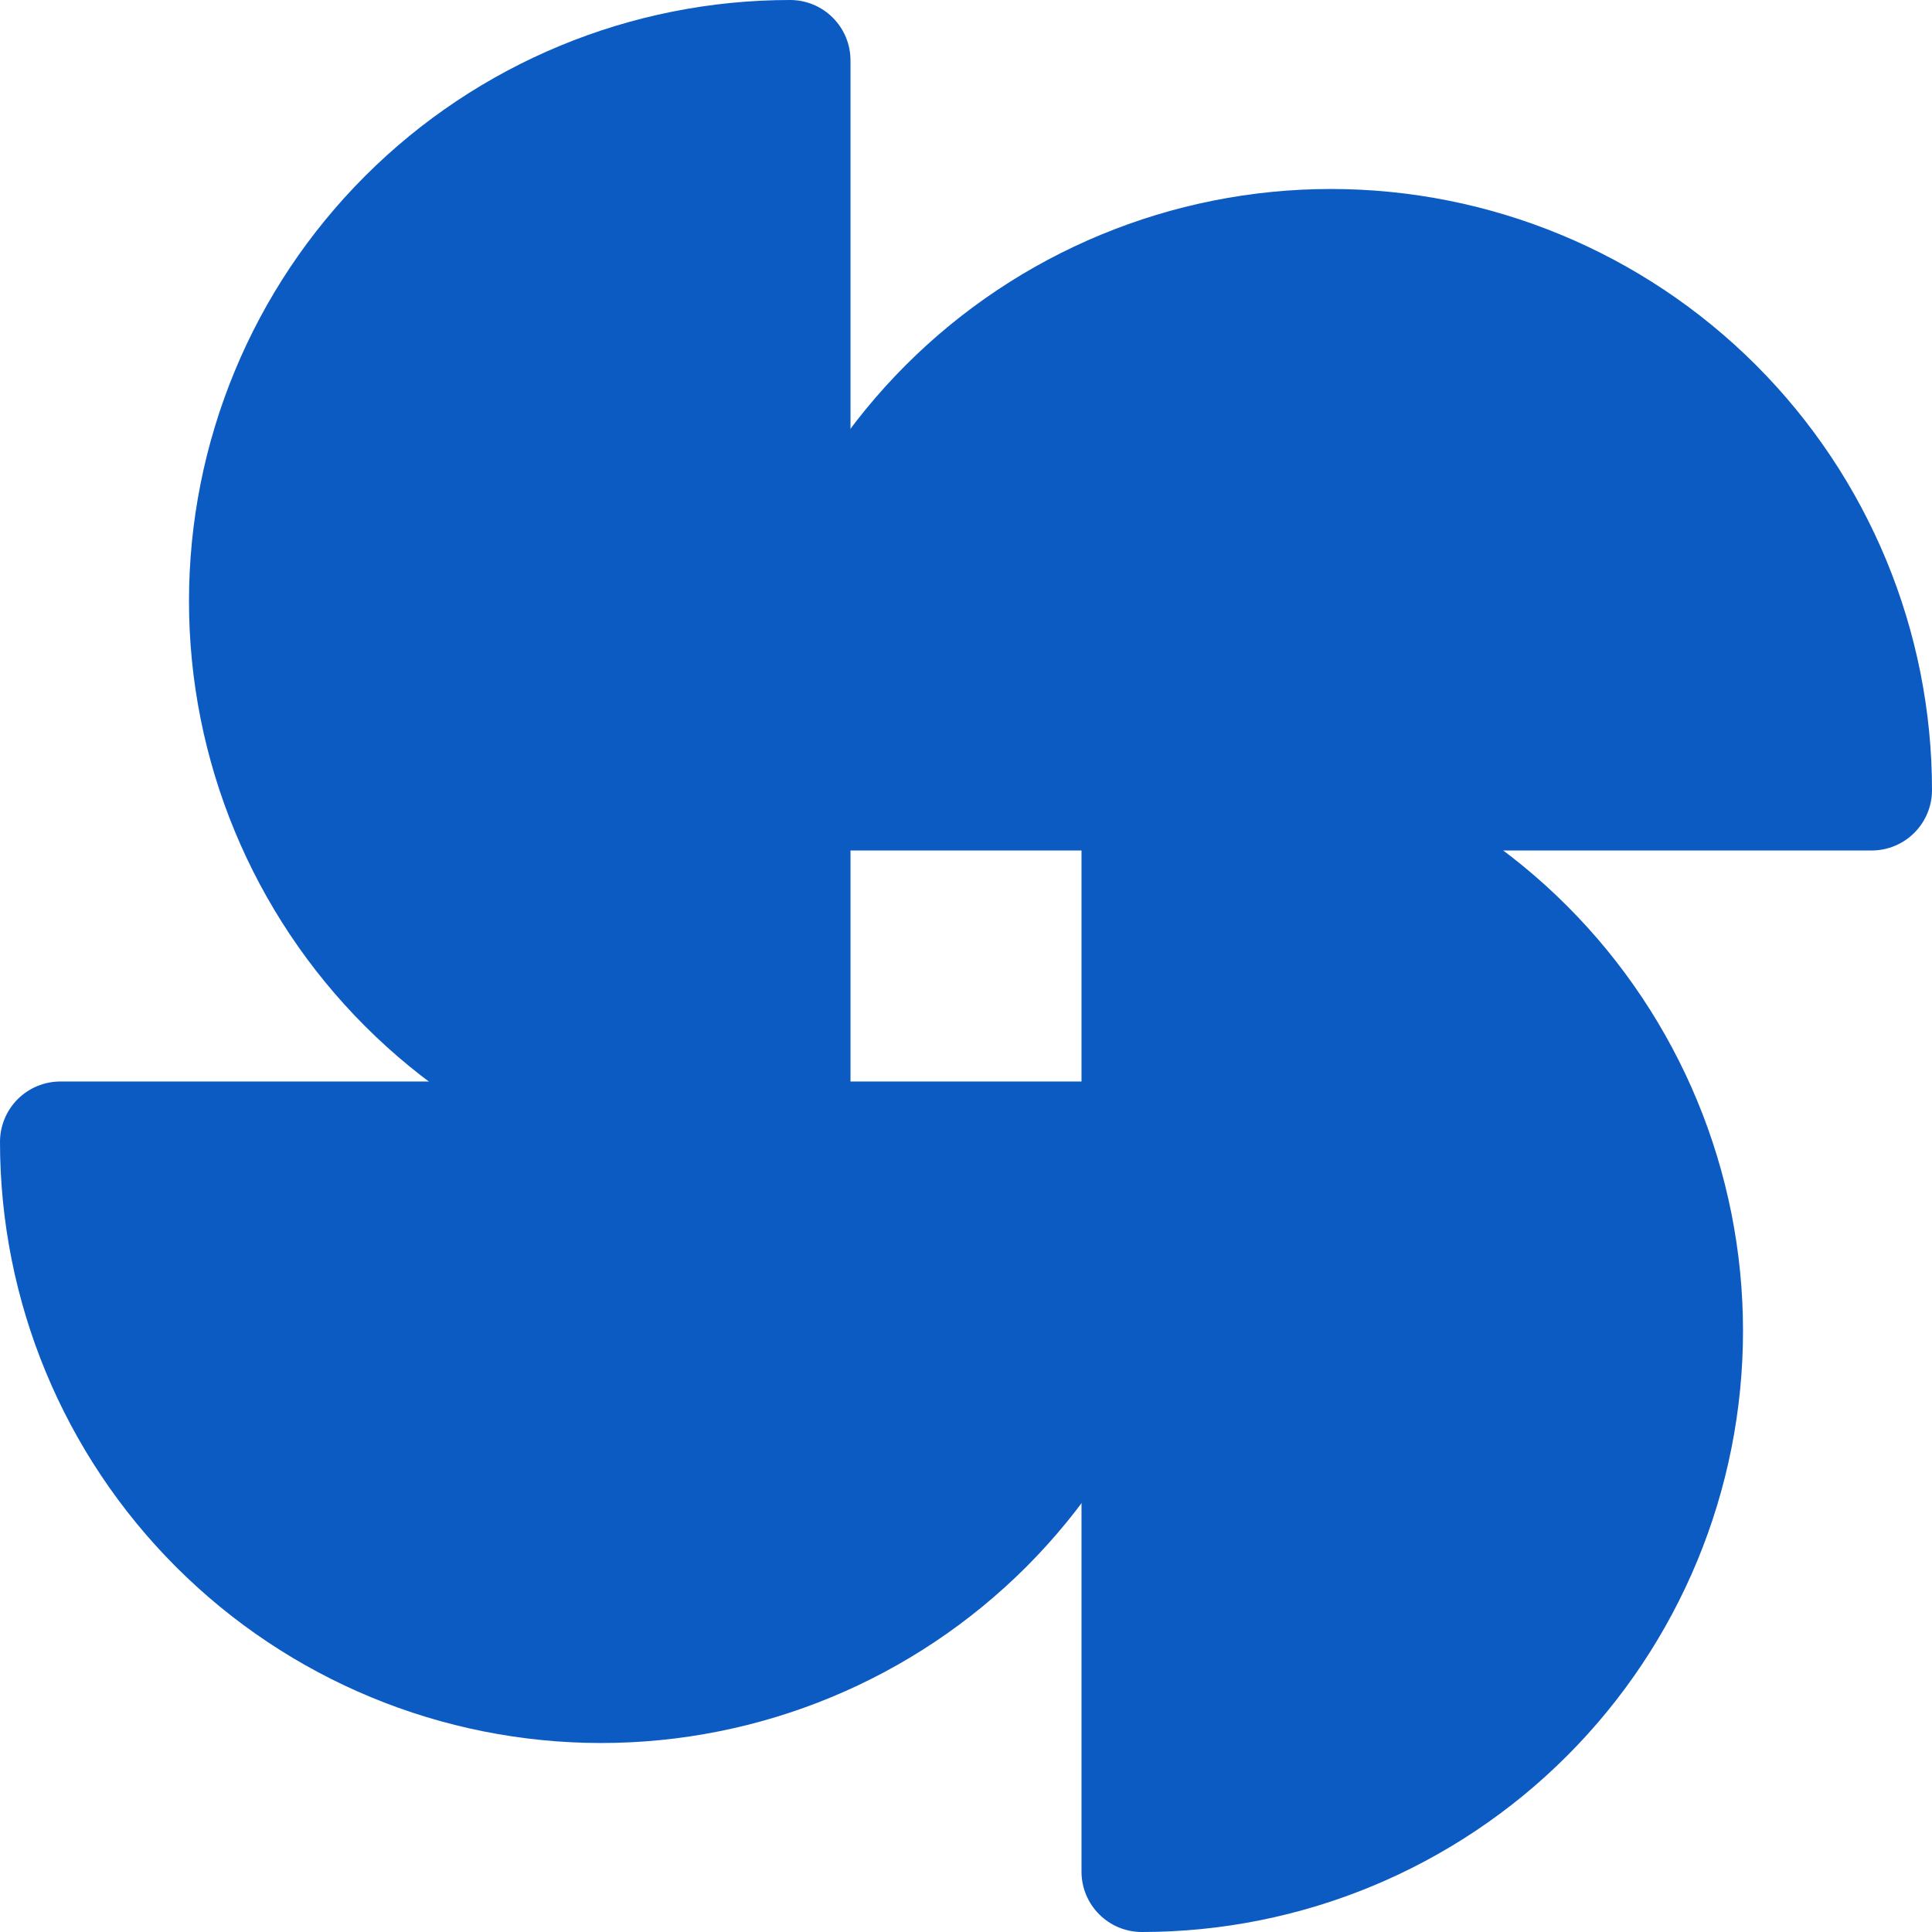
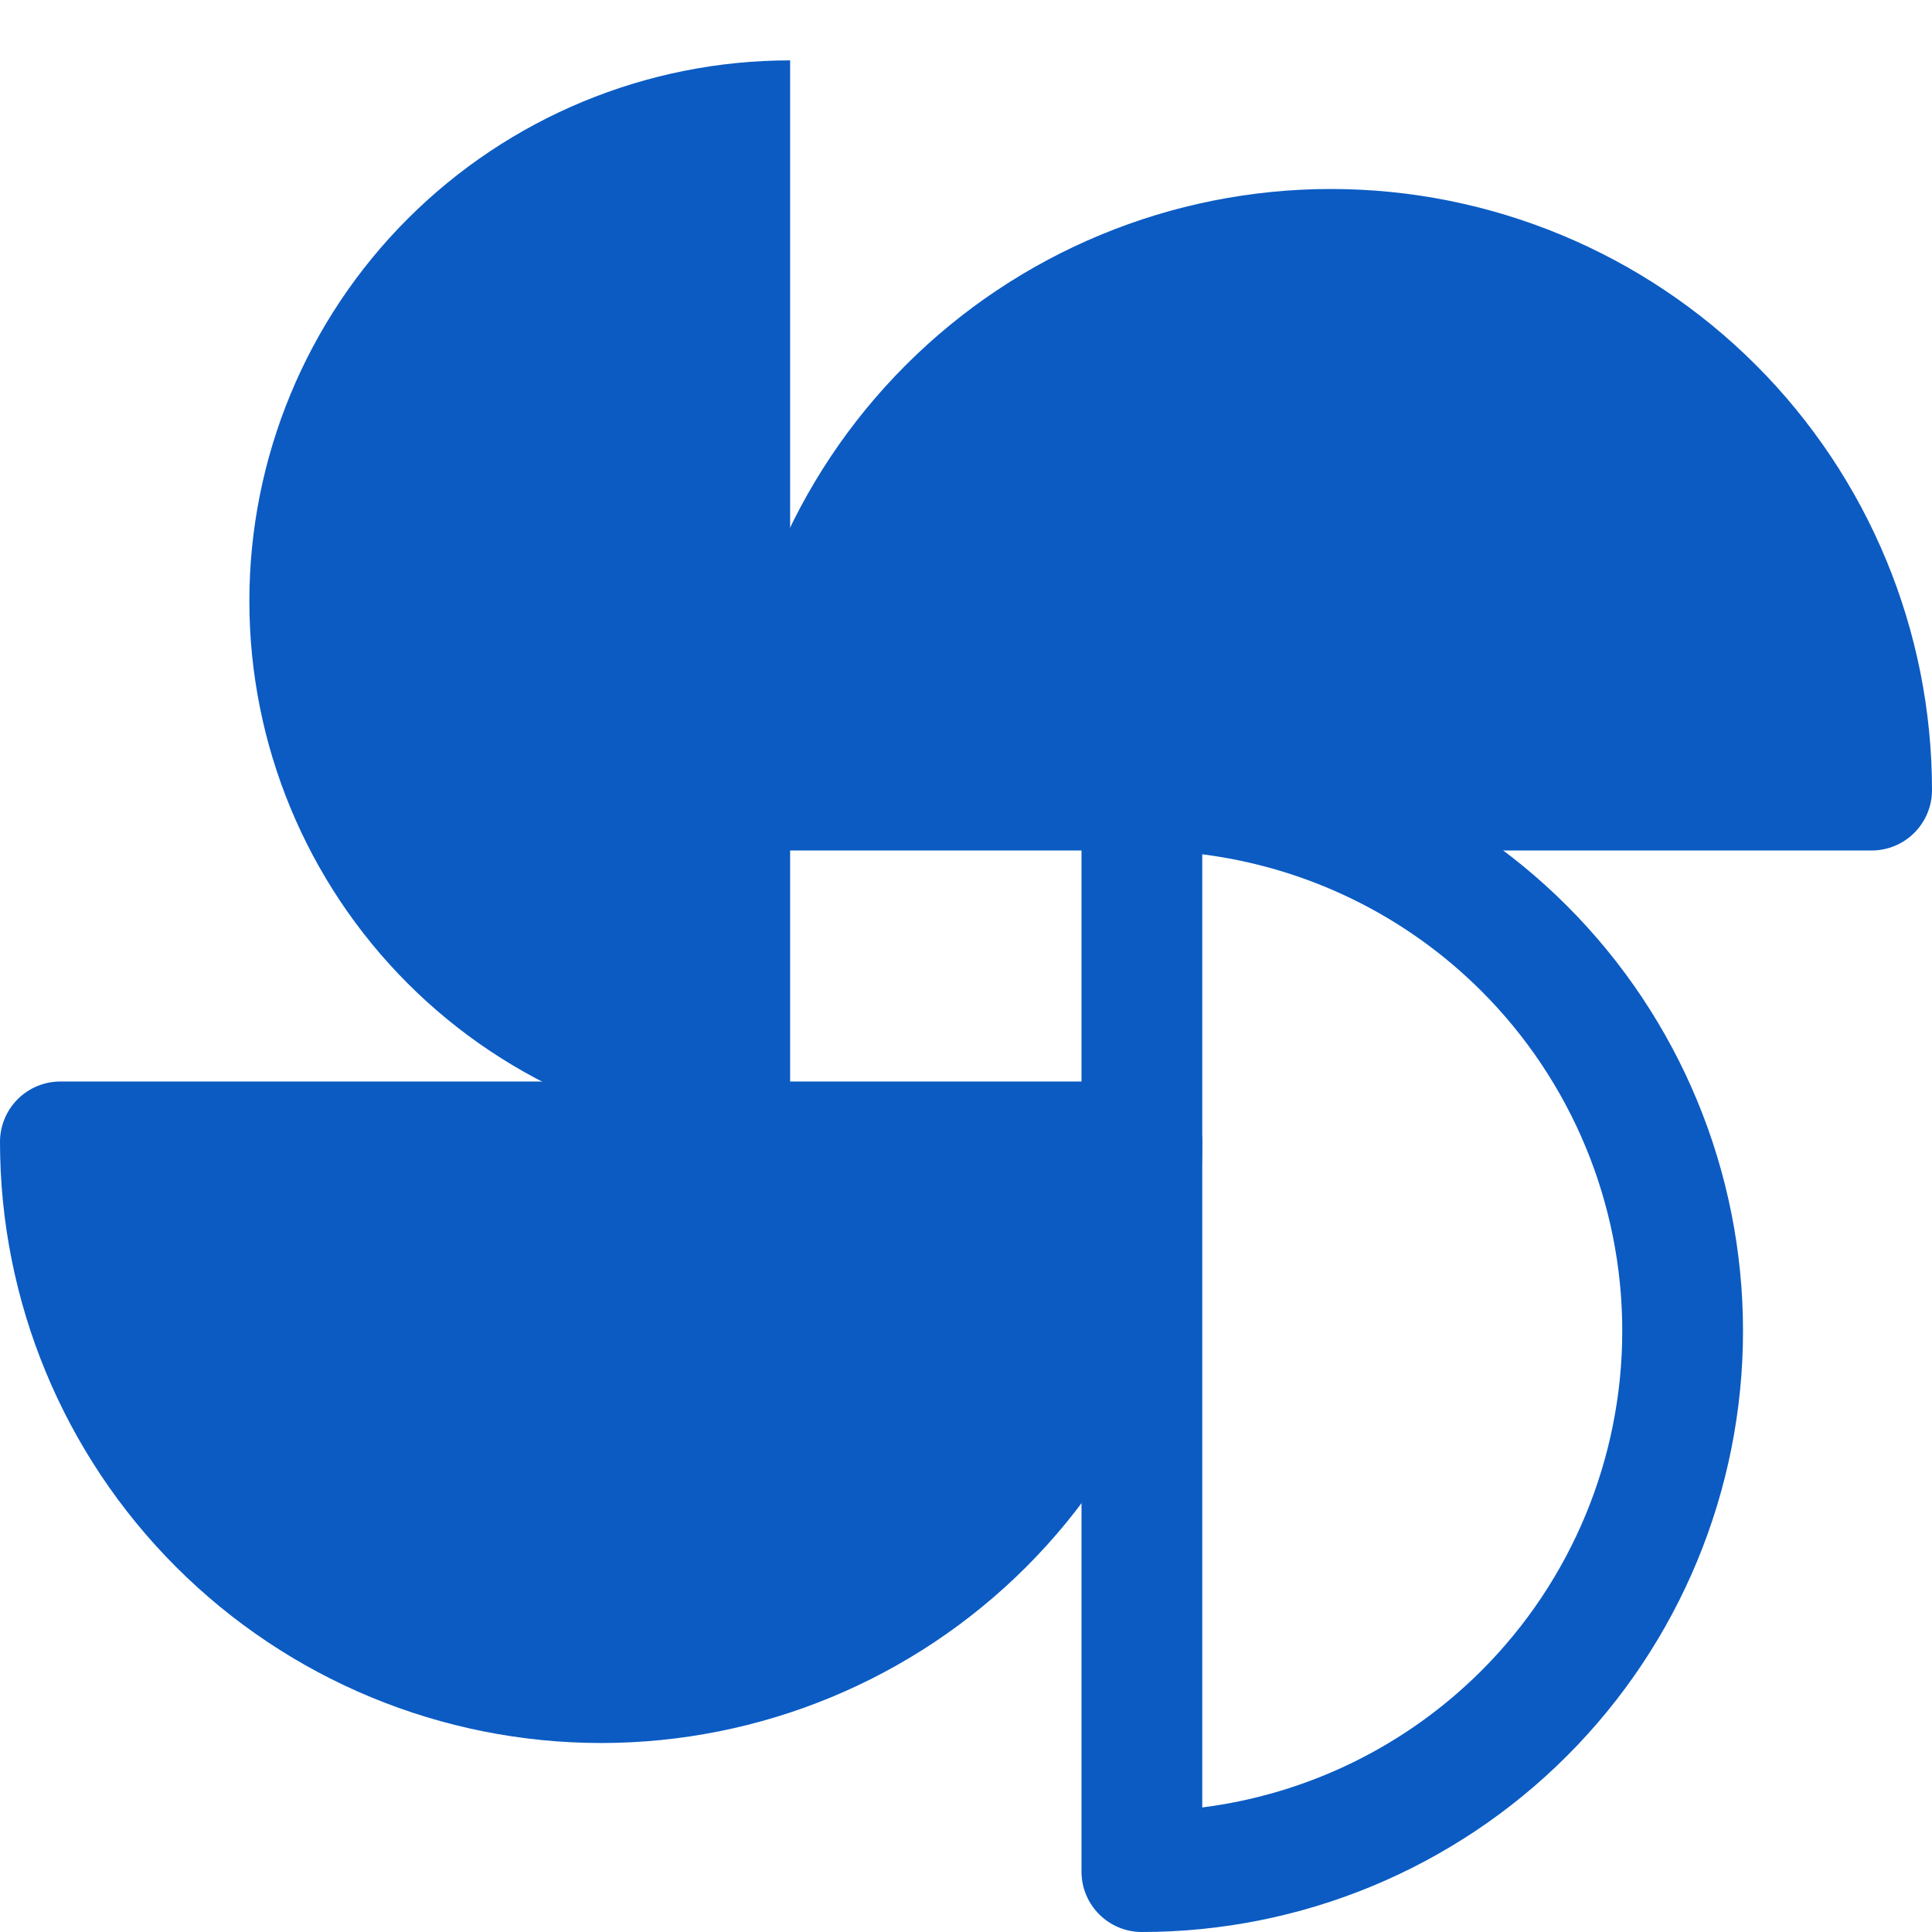
<svg xmlns="http://www.w3.org/2000/svg" width="512" height="512" viewBox="0 0 512 512" fill="none">
  <path d="M209.39 302.61C171.383 302.61 134.933 287.512 108.058 260.637C81.183 233.762 66.085 197.312 66.085 159.305C66.085 121.298 81.183 84.848 108.058 57.973C134.933 31.098 171.383 16 209.39 16V302.61Z" fill="#0B5BC3" />
-   <path fill-rule="evenodd" clip-rule="evenodd" d="M193.39 33.009C165.527 36.538 139.443 49.215 119.372 69.287C95.498 93.161 82.085 125.542 82.085 159.305C82.085 193.068 95.498 225.449 119.372 249.323C139.443 269.395 165.527 282.072 193.39 285.601V33.009ZM96.744 46.659C126.62 16.784 167.14 0 209.39 0C213.633 0 217.703 1.686 220.704 4.686C223.704 7.687 225.39 11.757 225.39 16V302.61C225.39 306.853 223.704 310.923 220.704 313.924C217.703 316.924 213.633 318.61 209.39 318.61C167.14 318.61 126.62 301.826 96.744 271.951C66.869 242.075 50.085 201.555 50.085 159.305C50.085 117.055 66.869 76.535 96.744 46.659Z" fill="#0B5BC3" />
  <path d="M302.61 302.61C302.61 340.617 287.512 377.067 260.637 403.942C233.762 430.817 197.312 445.915 159.305 445.915C121.298 445.915 84.848 430.817 57.973 403.942C31.098 377.067 16 340.617 16 302.61H302.61Z" fill="#0B5BC3" />
  <path fill-rule="evenodd" clip-rule="evenodd" d="M4.686 291.296C7.687 288.296 11.757 286.61 16 286.61H302.61C306.853 286.61 310.923 288.296 313.924 291.296C316.924 294.297 318.61 298.367 318.61 302.61C318.61 344.86 301.826 385.38 271.951 415.256C242.075 445.131 201.555 461.915 159.305 461.915C117.055 461.915 76.535 445.131 46.659 415.256C16.784 385.38 0 344.86 0 302.61C0 298.367 1.686 294.297 4.686 291.296ZM33.009 318.61C36.538 346.473 49.215 372.557 69.287 392.628C93.161 416.503 125.542 429.915 159.305 429.915C193.068 429.915 225.449 416.503 249.323 392.628C269.395 372.557 282.072 346.473 285.601 318.61H33.009Z" fill="#0B5BC3" />
-   <path d="M302.61 209.39C340.617 209.39 377.067 224.488 403.942 251.363C430.817 278.238 445.915 314.688 445.915 352.695C445.915 390.702 430.817 427.152 403.942 454.027C377.067 480.902 340.617 496 302.61 496V209.39Z" fill="#0B5BC3" />
  <path fill-rule="evenodd" clip-rule="evenodd" d="M291.296 198.076C294.297 195.076 298.367 193.39 302.61 193.39C344.86 193.39 385.38 210.174 415.256 240.049C445.131 269.925 461.915 310.445 461.915 352.695C461.915 394.945 445.131 435.465 415.256 465.341C385.38 495.216 344.86 512 302.61 512C293.773 512 286.61 504.837 286.61 496V209.39C286.61 205.147 288.296 201.077 291.296 198.076ZM318.61 226.399V478.991C346.473 475.462 372.557 462.785 392.628 442.713C416.503 418.839 429.915 386.458 429.915 352.695C429.915 318.932 416.503 286.551 392.628 262.677C372.557 242.605 346.473 229.928 318.61 226.399Z" fill="#0B5BC3" />
  <path d="M209.39 209.39C209.39 171.383 224.488 134.933 251.363 108.058C278.238 81.183 314.688 66.085 352.695 66.085C390.702 66.085 427.152 81.183 454.027 108.058C480.902 134.933 496 171.383 496 209.39H209.39Z" fill="#0B5BC3" />
  <path fill-rule="evenodd" clip-rule="evenodd" d="M352.695 82.085C318.932 82.085 286.551 95.498 262.677 119.372C242.605 139.443 229.928 165.527 226.399 193.39H478.991C475.462 165.527 462.785 139.443 442.713 119.372C418.839 95.498 386.458 82.085 352.695 82.085ZM240.049 96.744C269.925 66.869 310.445 50.085 352.695 50.085C394.945 50.085 435.465 66.869 465.341 96.744C495.216 126.62 512 167.14 512 209.39C512 213.633 510.314 217.703 507.314 220.704C504.313 223.704 500.243 225.39 496 225.39H209.39C205.147 225.39 201.077 223.704 198.076 220.704C195.076 217.703 193.39 213.633 193.39 209.39C193.39 167.14 210.174 126.62 240.049 96.744Z" fill="#0B5BC3" />
</svg>